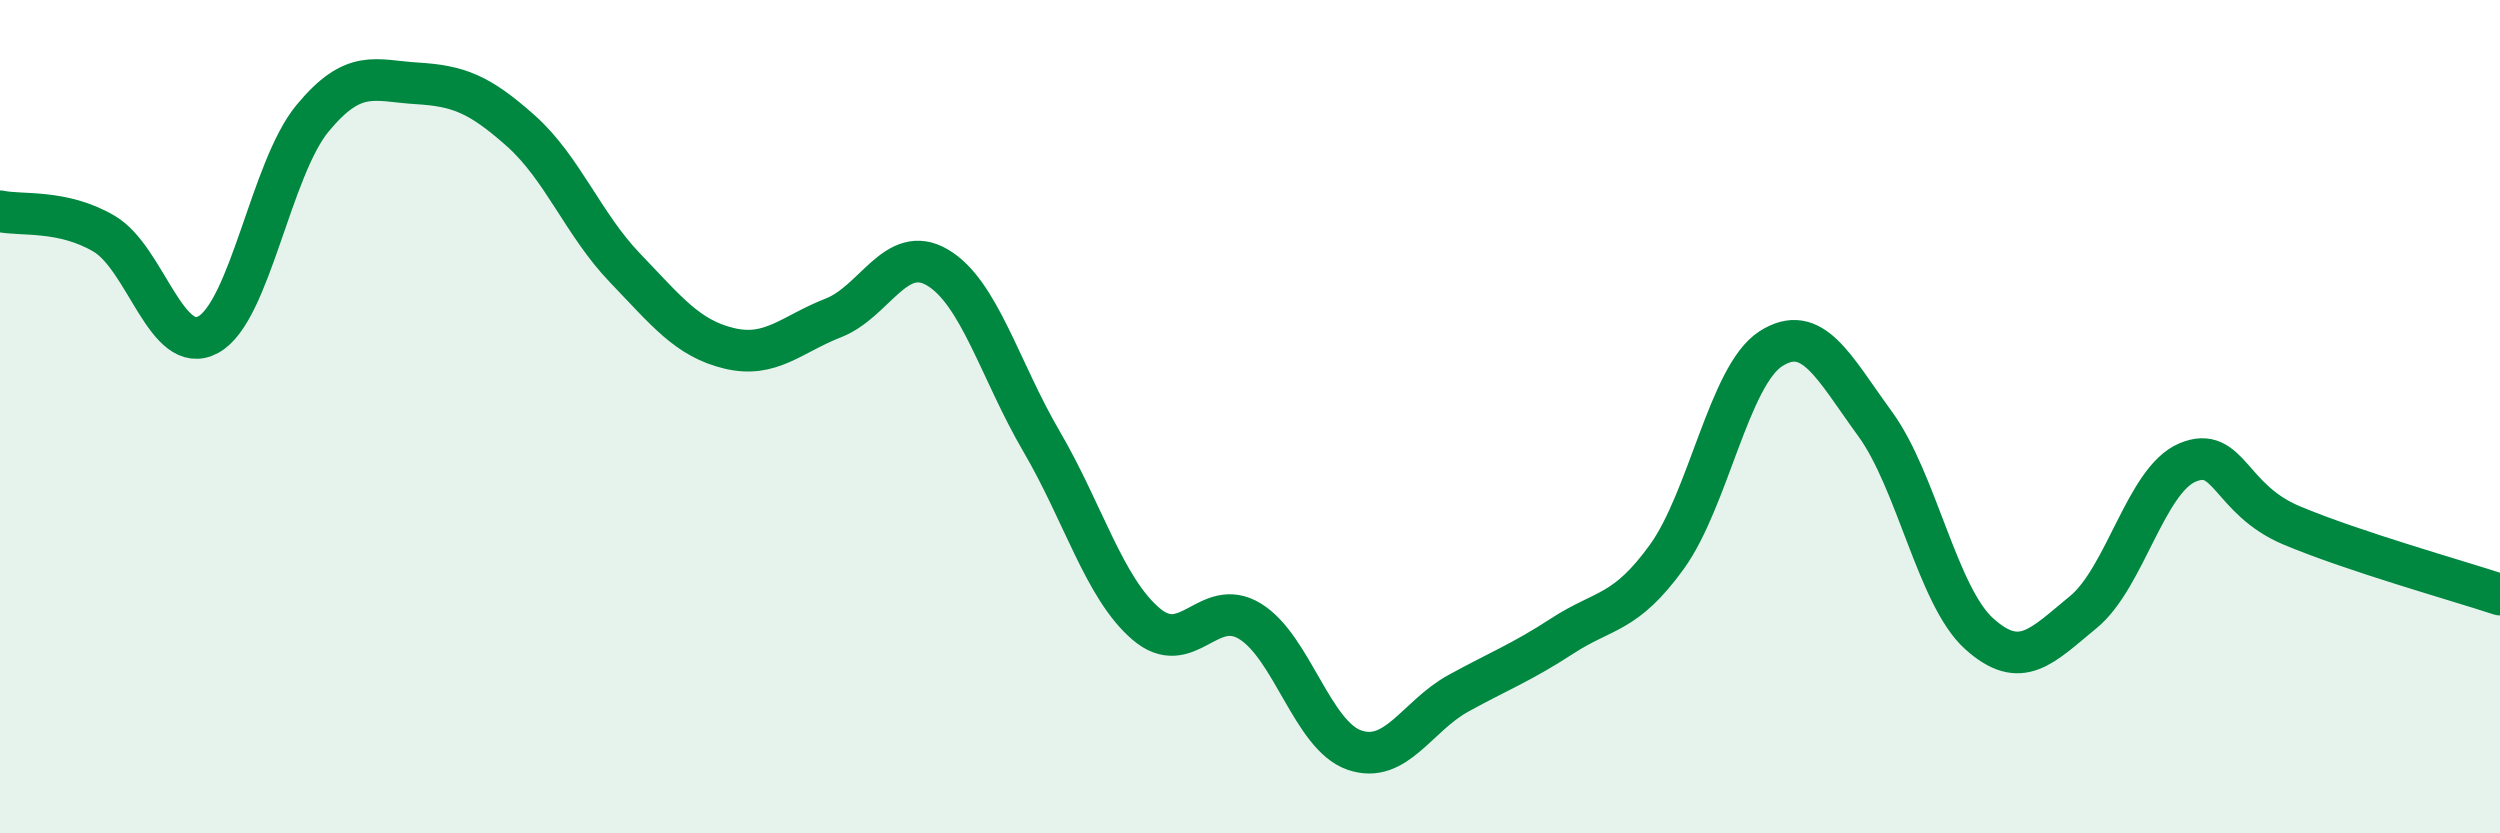
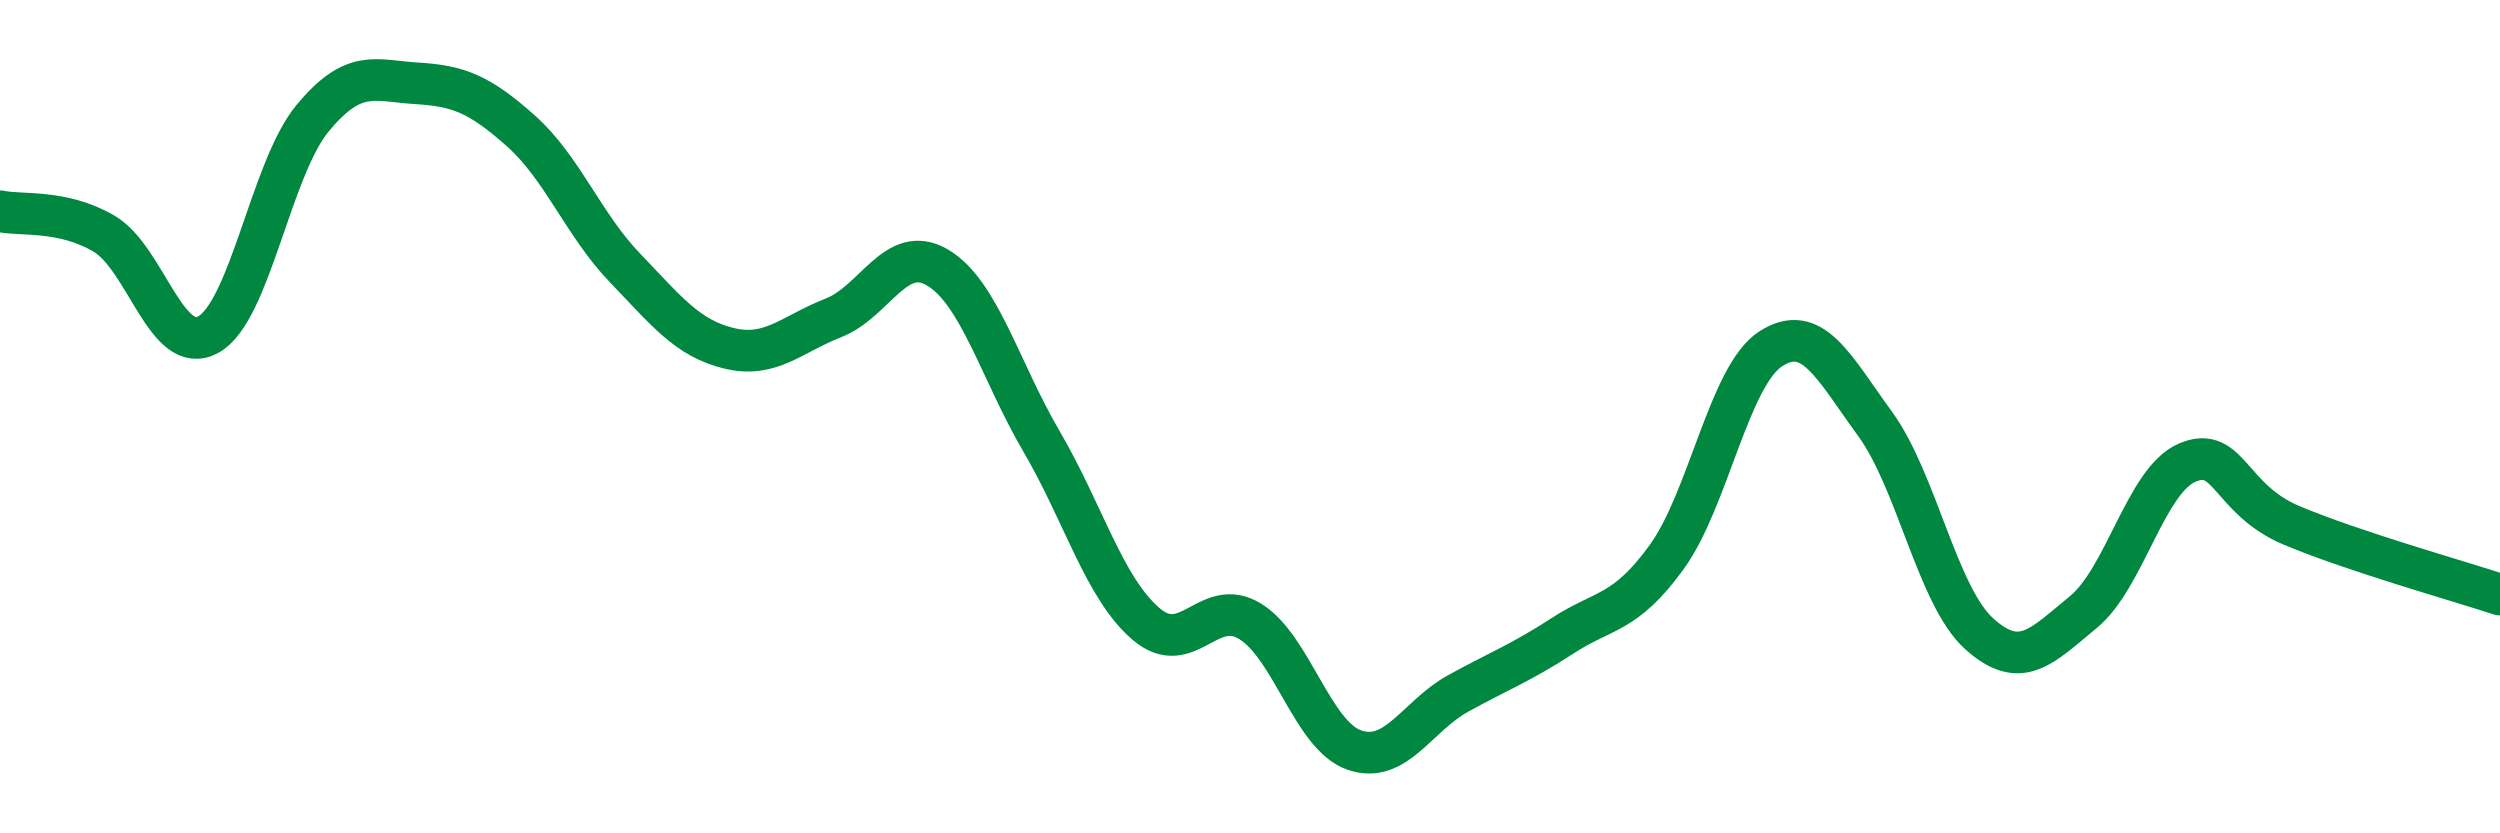
<svg xmlns="http://www.w3.org/2000/svg" width="60" height="20" viewBox="0 0 60 20">
-   <path d="M 0,5.07 C 0.5,5.18 1.5,5.02 2.5,5.61 C 3.5,6.2 4,8.58 5,8.03 C 6,7.48 6.5,4.05 7.5,2.84 C 8.5,1.63 9,1.94 10,2 C 11,2.06 11.5,2.25 12.5,3.14 C 13.5,4.03 14,5.39 15,6.43 C 16,7.47 16.5,8.12 17.5,8.36 C 18.5,8.6 19,8.02 20,7.63 C 21,7.24 21.5,5.83 22.5,6.42 C 23.5,7.01 24,8.89 25,10.6 C 26,12.31 26.5,14.11 27.5,14.97 C 28.5,15.83 29,14.3 30,14.91 C 31,15.52 31.5,17.65 32.5,18 C 33.5,18.35 34,17.19 35,16.64 C 36,16.09 36.5,15.91 37.5,15.26 C 38.5,14.61 39,14.75 40,13.37 C 41,11.99 41.5,9.01 42.5,8.37 C 43.5,7.73 44,8.8 45,10.17 C 46,11.54 46.5,14.31 47.5,15.21 C 48.5,16.11 49,15.51 50,14.69 C 51,13.87 51.5,11.52 52.5,11.1 C 53.5,10.68 53.5,11.98 55,12.61 C 56.5,13.24 59,13.94 60,14.27L60 20L0 20Z" fill="#008740" opacity="0.1" stroke-linecap="round" stroke-linejoin="round" />
  <path d="M 0,5.07 C 0.5,5.18 1.5,5.02 2.5,5.61 C 3.5,6.2 4,8.58 5,8.03 C 6,7.48 6.5,4.05 7.5,2.84 C 8.5,1.63 9,1.94 10,2 C 11,2.06 11.5,2.25 12.5,3.14 C 13.5,4.03 14,5.39 15,6.43 C 16,7.47 16.5,8.12 17.5,8.36 C 18.5,8.6 19,8.02 20,7.63 C 21,7.24 21.5,5.83 22.5,6.42 C 23.5,7.01 24,8.89 25,10.6 C 26,12.31 26.5,14.11 27.5,14.97 C 28.5,15.83 29,14.3 30,14.91 C 31,15.52 31.5,17.65 32.5,18 C 33.5,18.35 34,17.19 35,16.64 C 36,16.09 36.5,15.91 37.5,15.26 C 38.5,14.61 39,14.75 40,13.37 C 41,11.99 41.5,9.01 42.5,8.37 C 43.5,7.73 44,8.8 45,10.17 C 46,11.54 46.5,14.31 47.5,15.21 C 48.5,16.11 49,15.51 50,14.69 C 51,13.87 51.5,11.52 52.5,11.1 C 53.5,10.68 53.5,11.98 55,12.61 C 56.5,13.24 59,13.94 60,14.27" stroke="#008740" stroke-width="1" fill="none" stroke-linecap="round" stroke-linejoin="round" />
</svg>